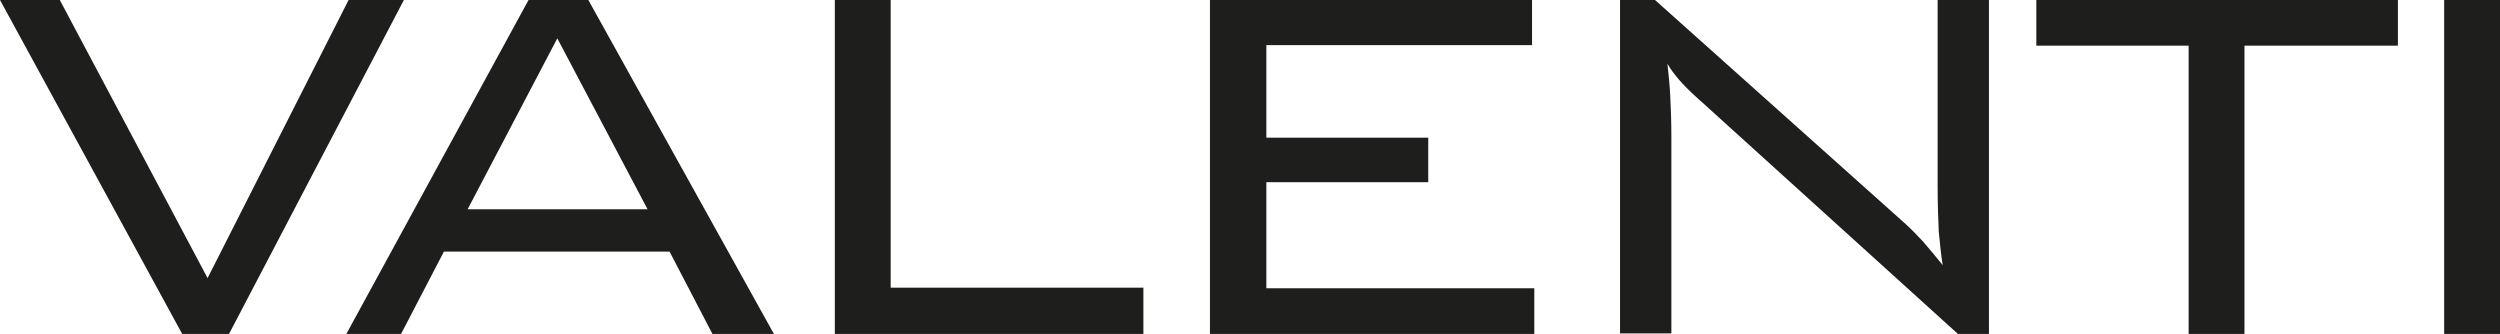
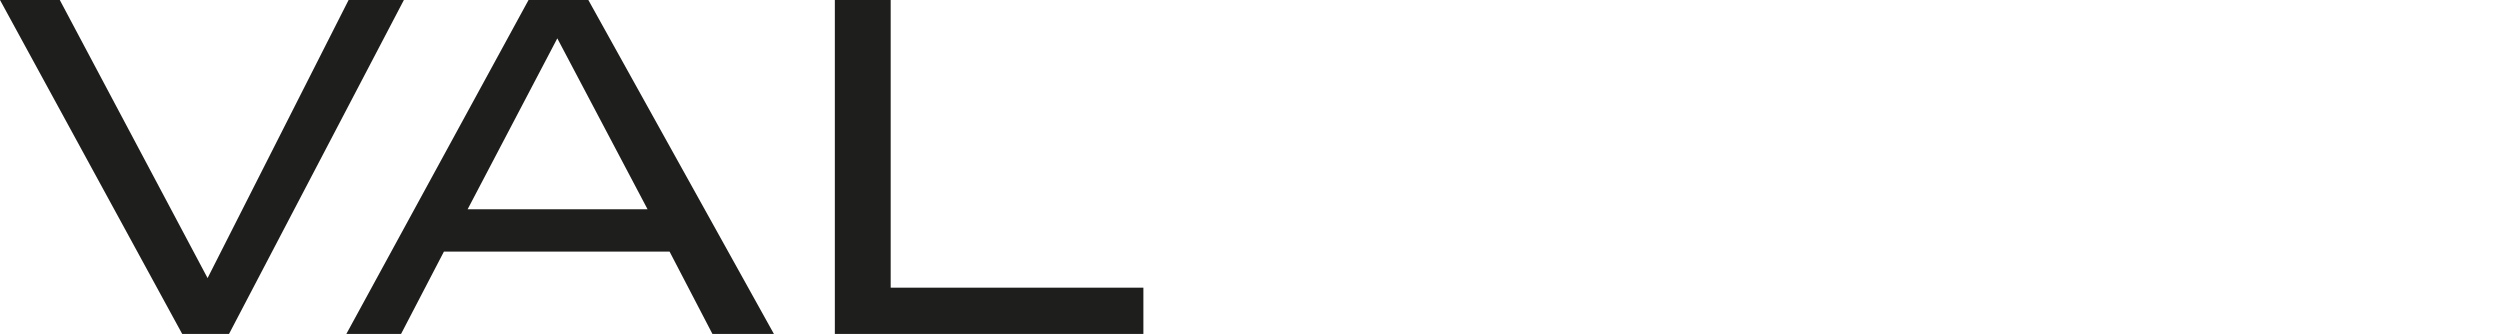
<svg xmlns="http://www.w3.org/2000/svg" id="Livello_2" viewBox="0 0 44.32 5.92">
  <defs>
    <style> .cls-1 { fill: #1e1e1c; } </style>
  </defs>
  <g id="Livello_1-2" data-name="Livello_1">
    <g>
      <g>
        <polygon class="cls-1" points="3.23 5.92 0 0 1.06 0 3.68 4.93 6.18 0 7.16 0 4.06 5.92 3.23 5.92" />
        <path class="cls-1" d="M6.14,5.92L9.37,0h1.06l3.29,5.92h-1.09l-.76-1.46h-4l-.76,1.46h-.97ZM8.29,3.71h3.19l-1.6-3.03-1.59,3.03Z" />
        <polygon class="cls-1" points="14.8 5.92 14.8 0 15.79 0 15.79 5.1 20.27 5.1 20.27 5.92 14.8 5.92" />
-         <polygon class="cls-1" points="21.45 5.92 21.45 0 27.16 0 27.16 .8 22.45 .8 22.45 2.44 25.32 2.44 25.32 3.23 22.45 3.23 22.45 5.11 27.2 5.11 27.2 5.92 21.45 5.92" />
-         <path class="cls-1" d="M28.72,5.92V0h.62l4.43,3.96c.1.09.21.2.32.32.11.13.23.27.35.42-.03-.19-.05-.39-.07-.6-.01-.21-.02-.49-.02-.86V0h.91v5.92h-.55l-4.55-4.12s-.06-.05-.1-.09c-.22-.2-.39-.39-.5-.58.02.18.04.37.05.57.01.2.02.44.02.72v3.49h-.91Z" />
-         <polygon class="cls-1" points="39.79 .81 39.79 5.92 38.8 5.92 38.8 .81 36.1 .81 36.1 0 42.51 0 42.51 .81 39.79 .81" />
      </g>
-       <rect class="cls-1" x="43.33" width=".99" height="5.92" />
    </g>
  </g>
</svg>